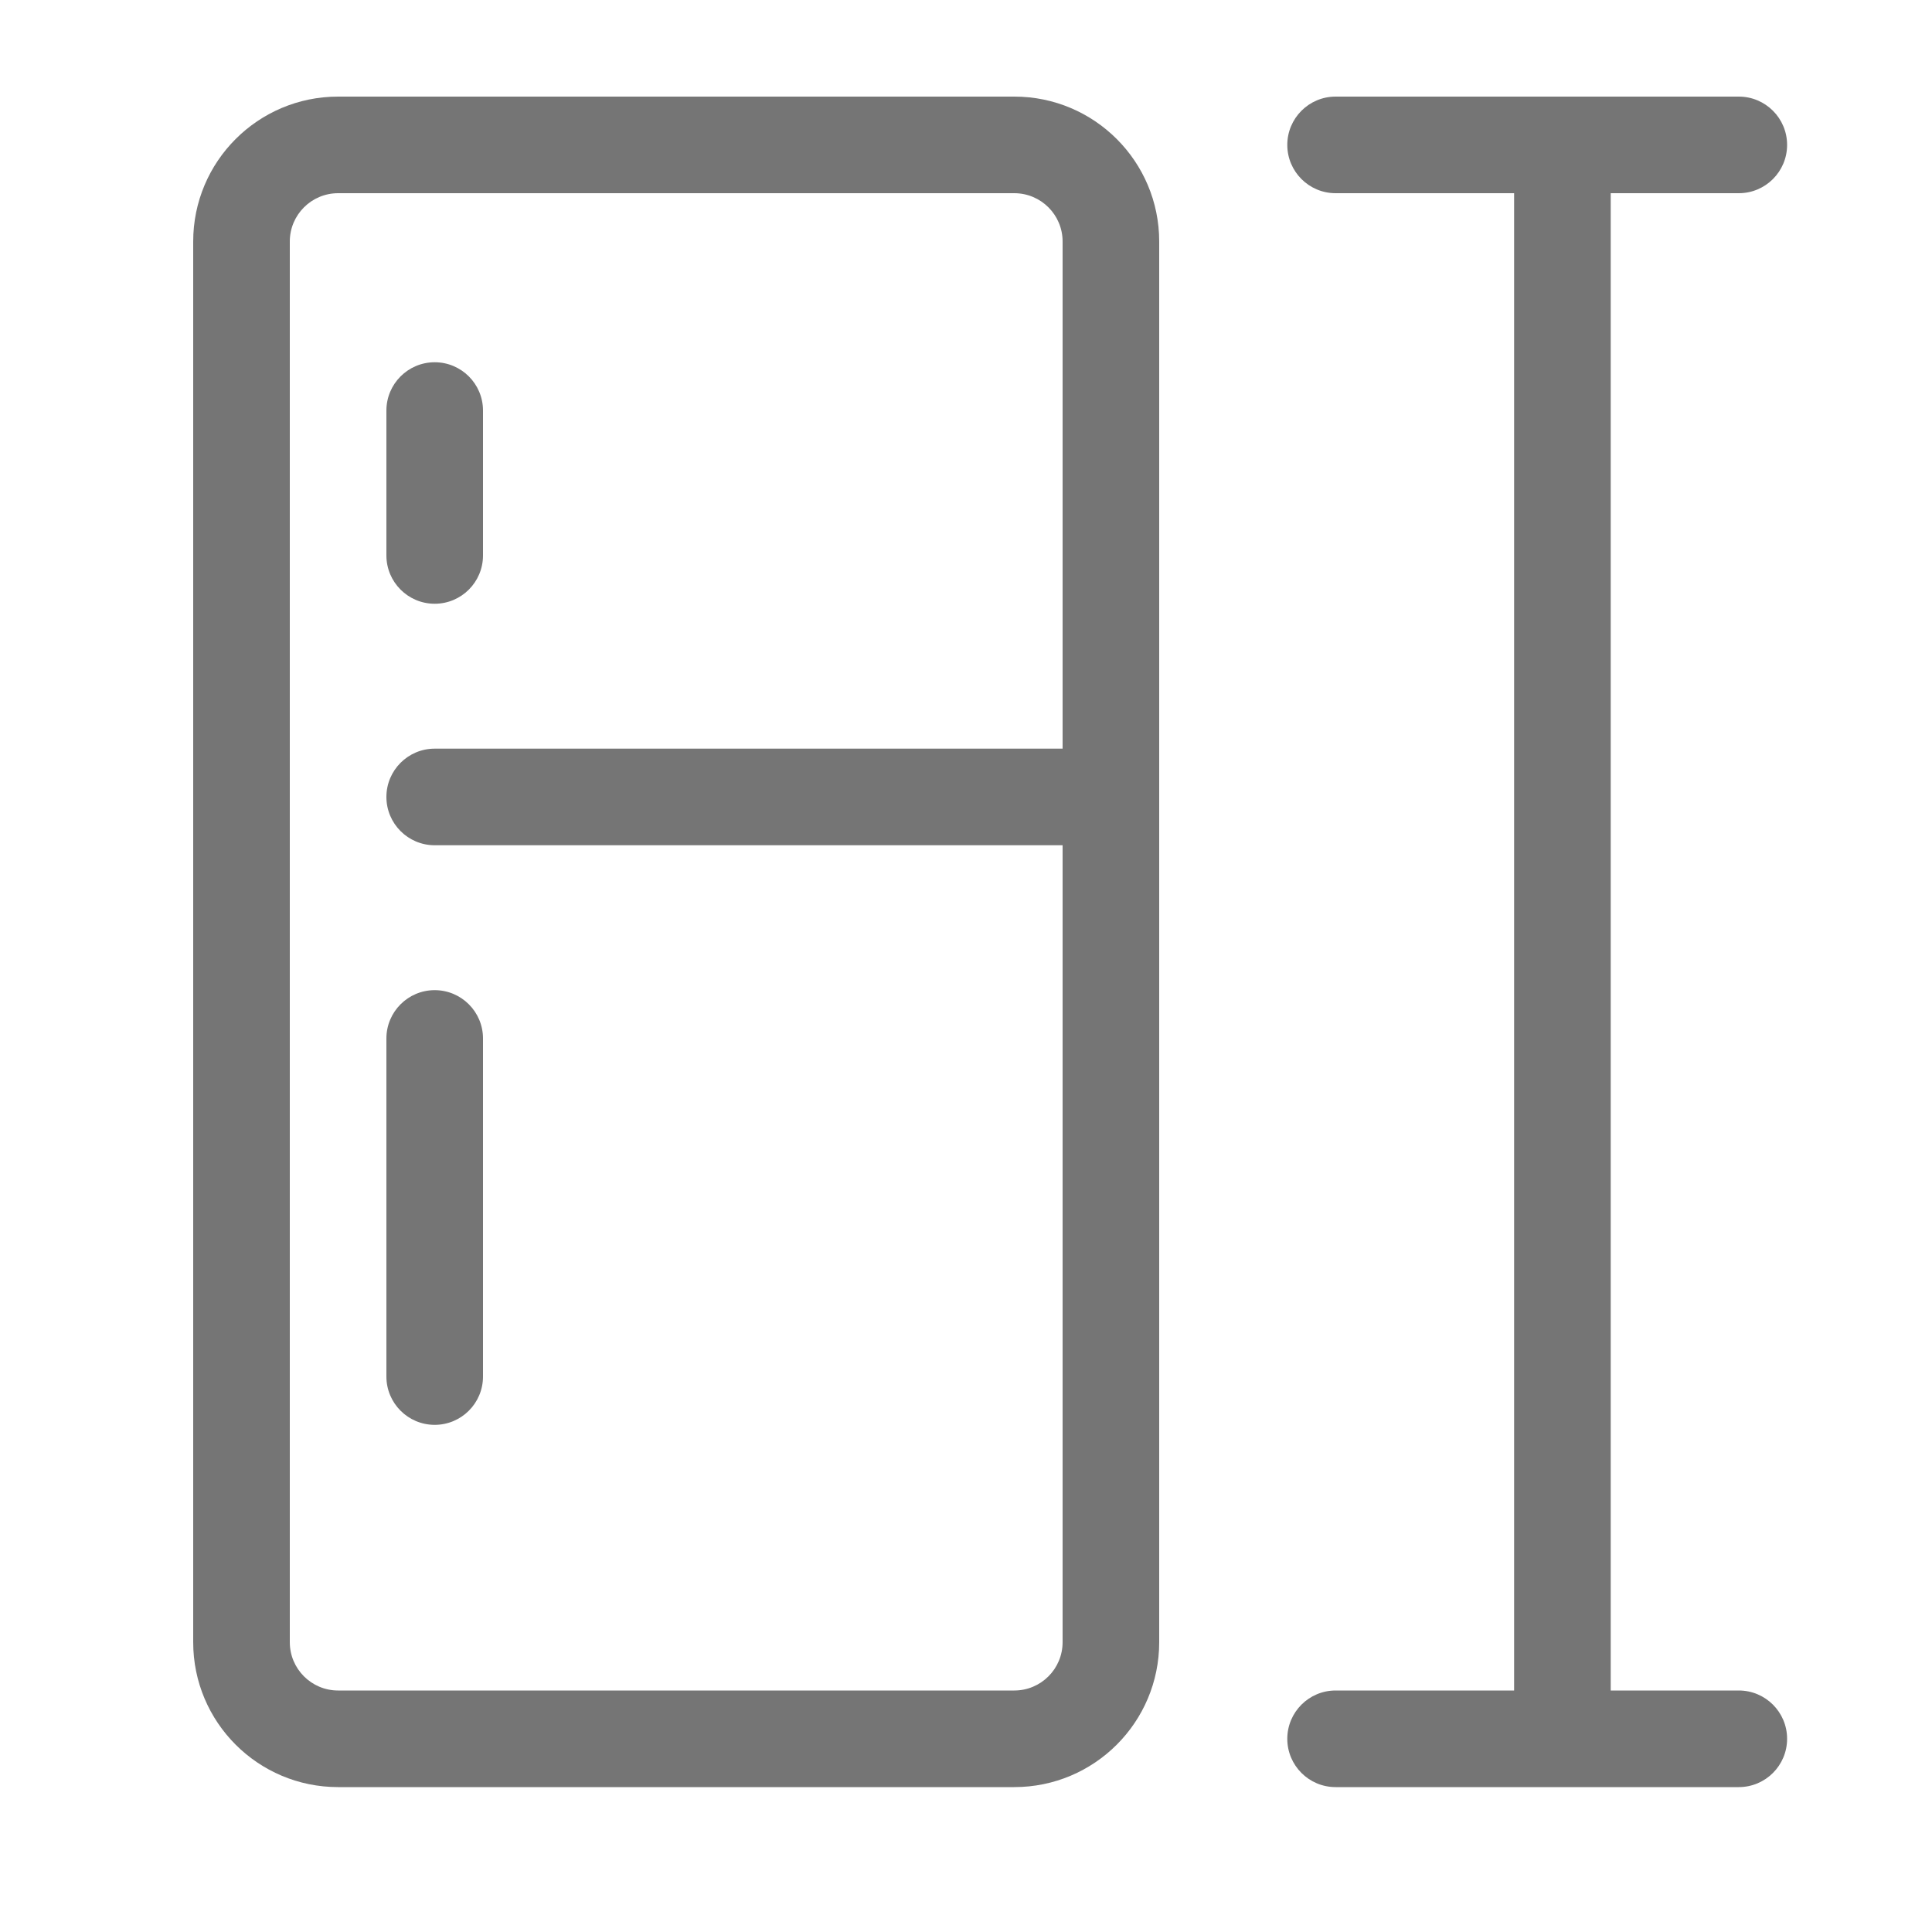
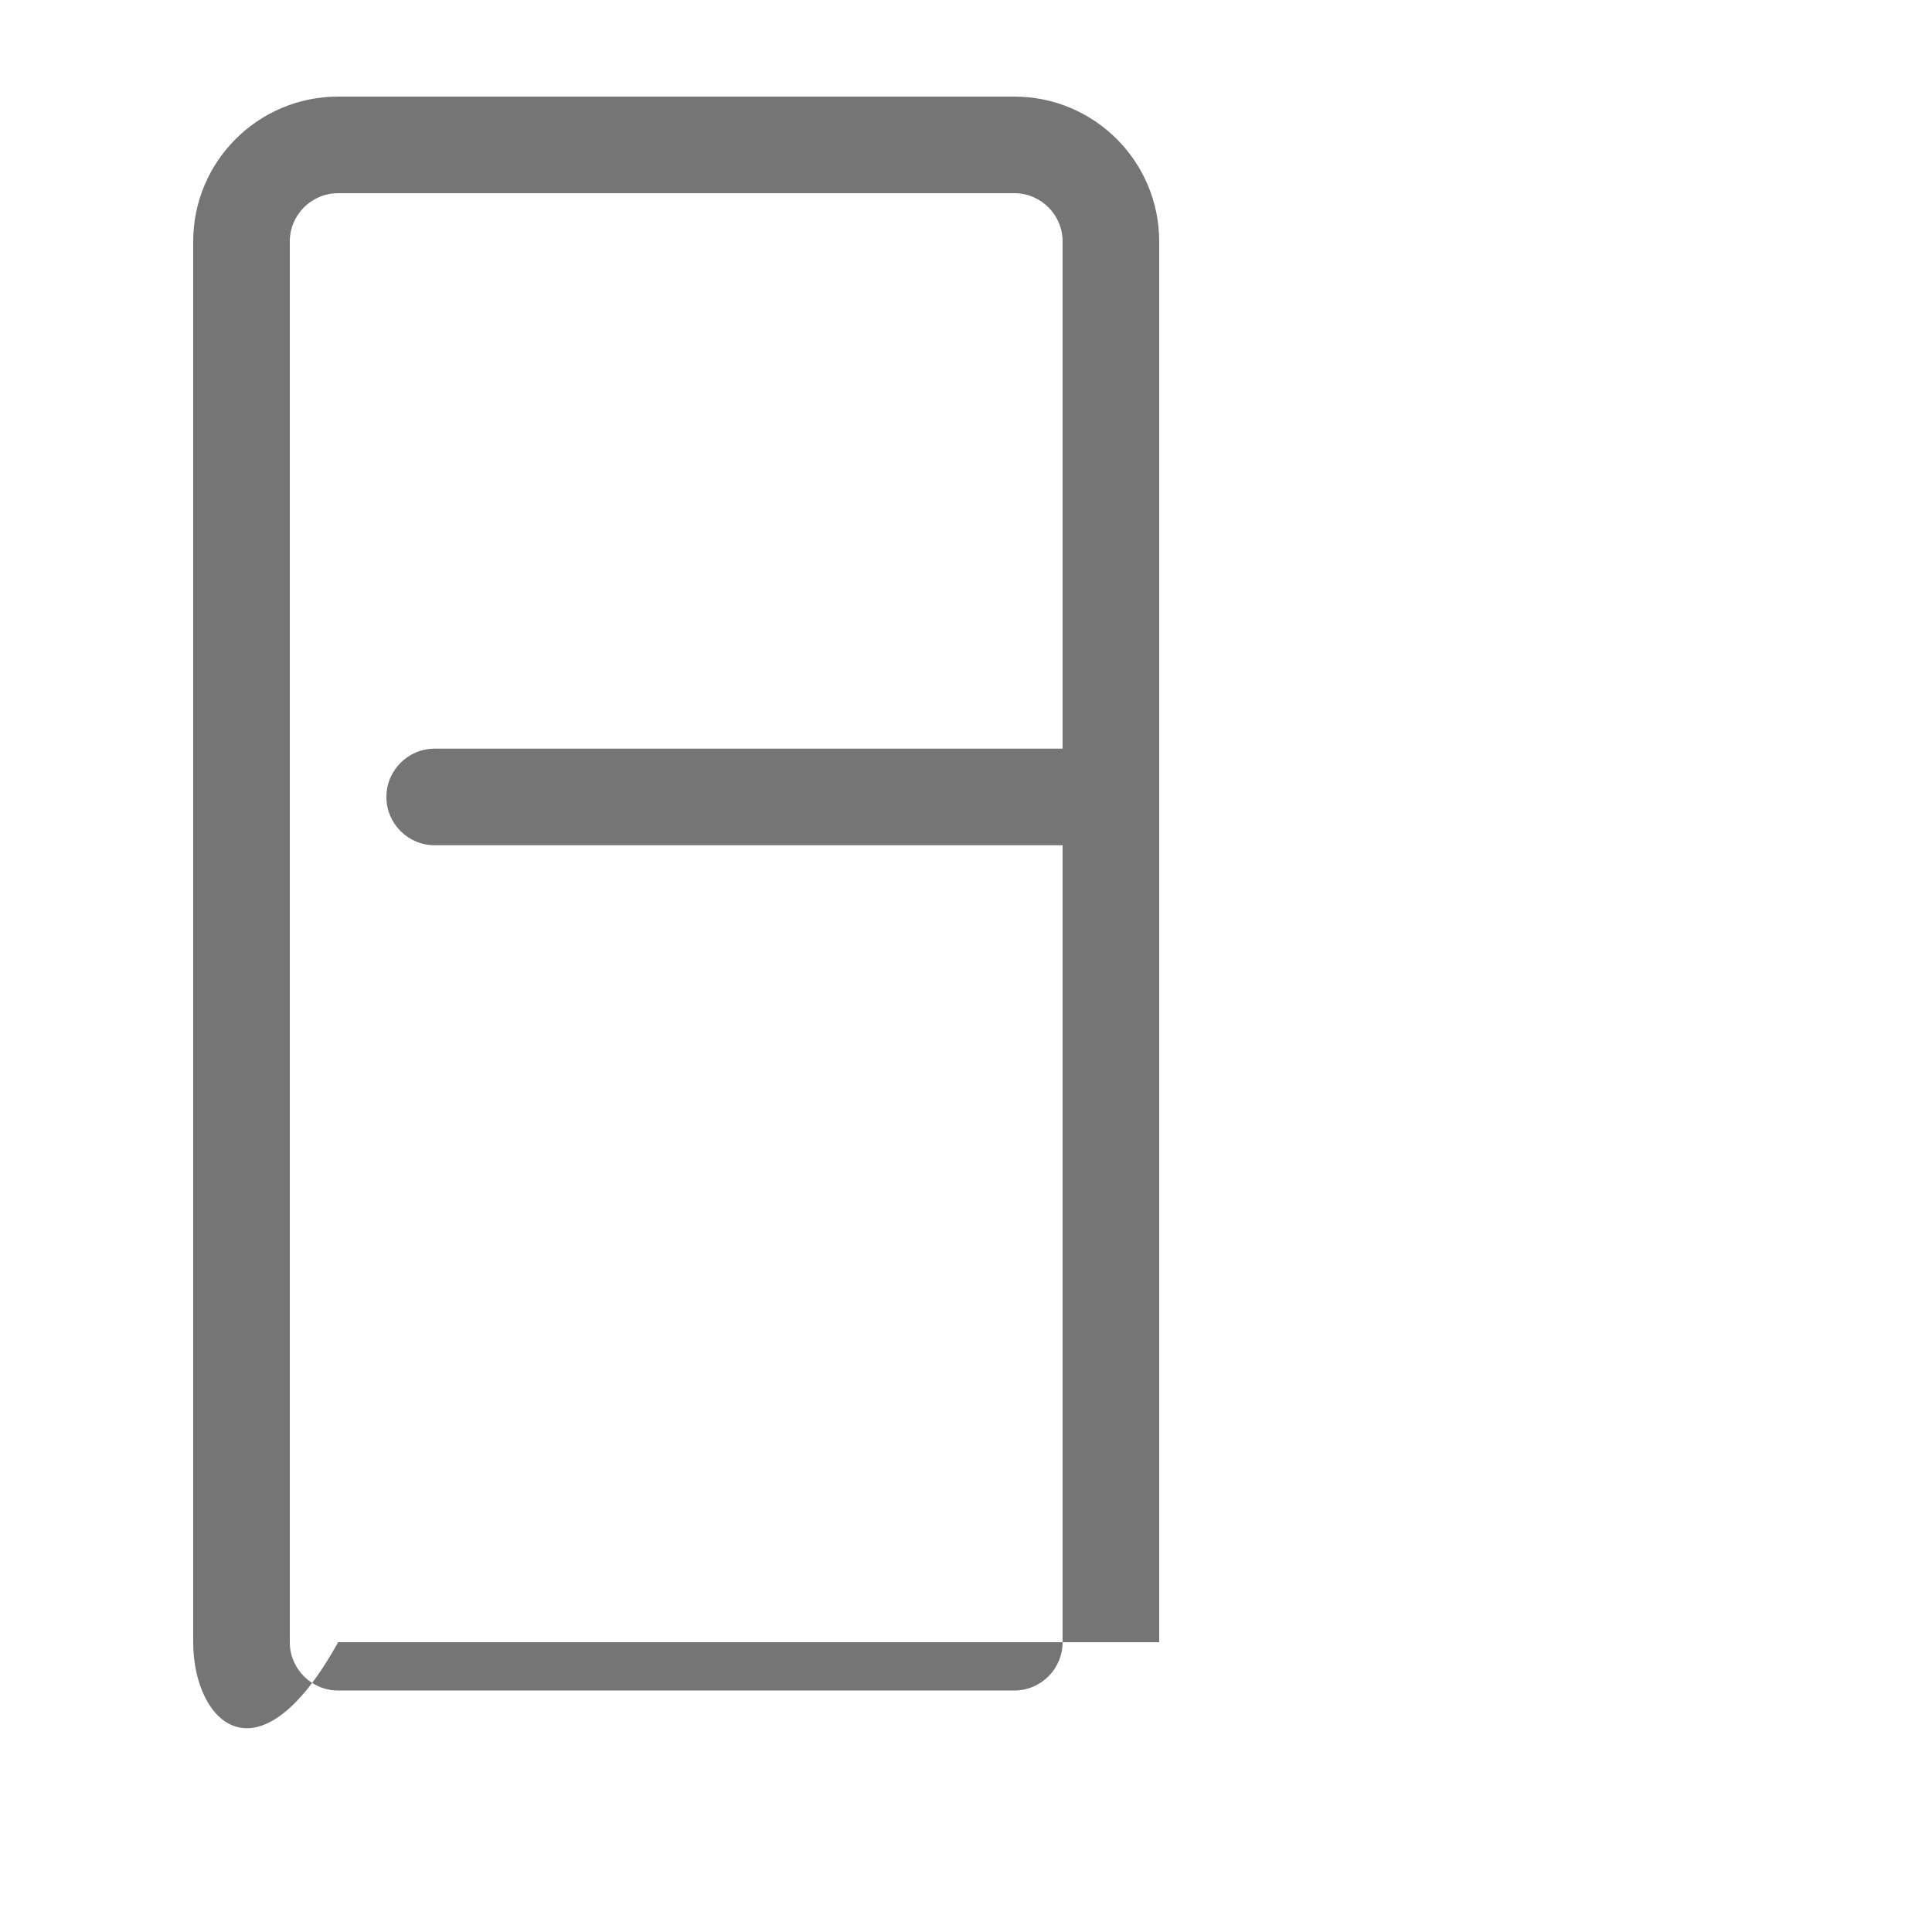
<svg xmlns="http://www.w3.org/2000/svg" fill="none" viewBox="0 0 40 40" height="40" width="40">
-   <path fill="#757575" d="M4 5C4 3.343 5.343 2 7 2H21C22.657 2 24 3.343 24 5V34C24 35.657 22.657 37 21 37H7C5.343 37 4 35.657 4 34V5ZM7 4C6.448 4 6 4.448 6 5V34C6 34.552 6.448 35 7 35H21C21.552 35 22 34.552 22 34V17.5H9C8.448 17.5 8 17.052 8 16.5C8 15.948 8.448 15.5 9 15.5H22V5C22 4.448 21.552 4 21 4H7Z" clip-rule="evenodd" fill-rule="evenodd" />
-   <path fill="#757575" d="M9 7.5C9.552 7.5 10 7.948 10 8.5V11.5C10 12.052 9.552 12.5 9 12.5C8.448 12.5 8 12.052 8 11.5V8.5C8 7.948 8.448 7.5 9 7.5ZM9 20.5C9.552 20.5 10 20.948 10 21.5V28.5C10 29.052 9.552 29.5 9 29.5C8.448 29.5 8 29.052 8 28.5V21.5C8 20.948 8.448 20.5 9 20.5Z" clip-rule="evenodd" fill-rule="evenodd" />
-   <path fill="#757575" d="M26.652 3C26.652 2.448 27.1 2 27.652 2H36C36.552 2 37 2.448 37 3C37 3.552 36.552 4 36 4H33.348V35H36C36.552 35 37 35.448 37 36C37 36.552 36.552 37 36 37H27.652C27.1 37 26.652 36.552 26.652 36C26.652 35.448 27.1 35 27.652 35H31.348V4H27.652C27.1 4 26.652 3.552 26.652 3Z" clip-rule="evenodd" fill-rule="evenodd" />
+   <path fill="#757575" d="M4 5C4 3.343 5.343 2 7 2H21C22.657 2 24 3.343 24 5V34H7C5.343 37 4 35.657 4 34V5ZM7 4C6.448 4 6 4.448 6 5V34C6 34.552 6.448 35 7 35H21C21.552 35 22 34.552 22 34V17.5H9C8.448 17.5 8 17.052 8 16.5C8 15.948 8.448 15.5 9 15.5H22V5C22 4.448 21.552 4 21 4H7Z" clip-rule="evenodd" fill-rule="evenodd" />
</svg>